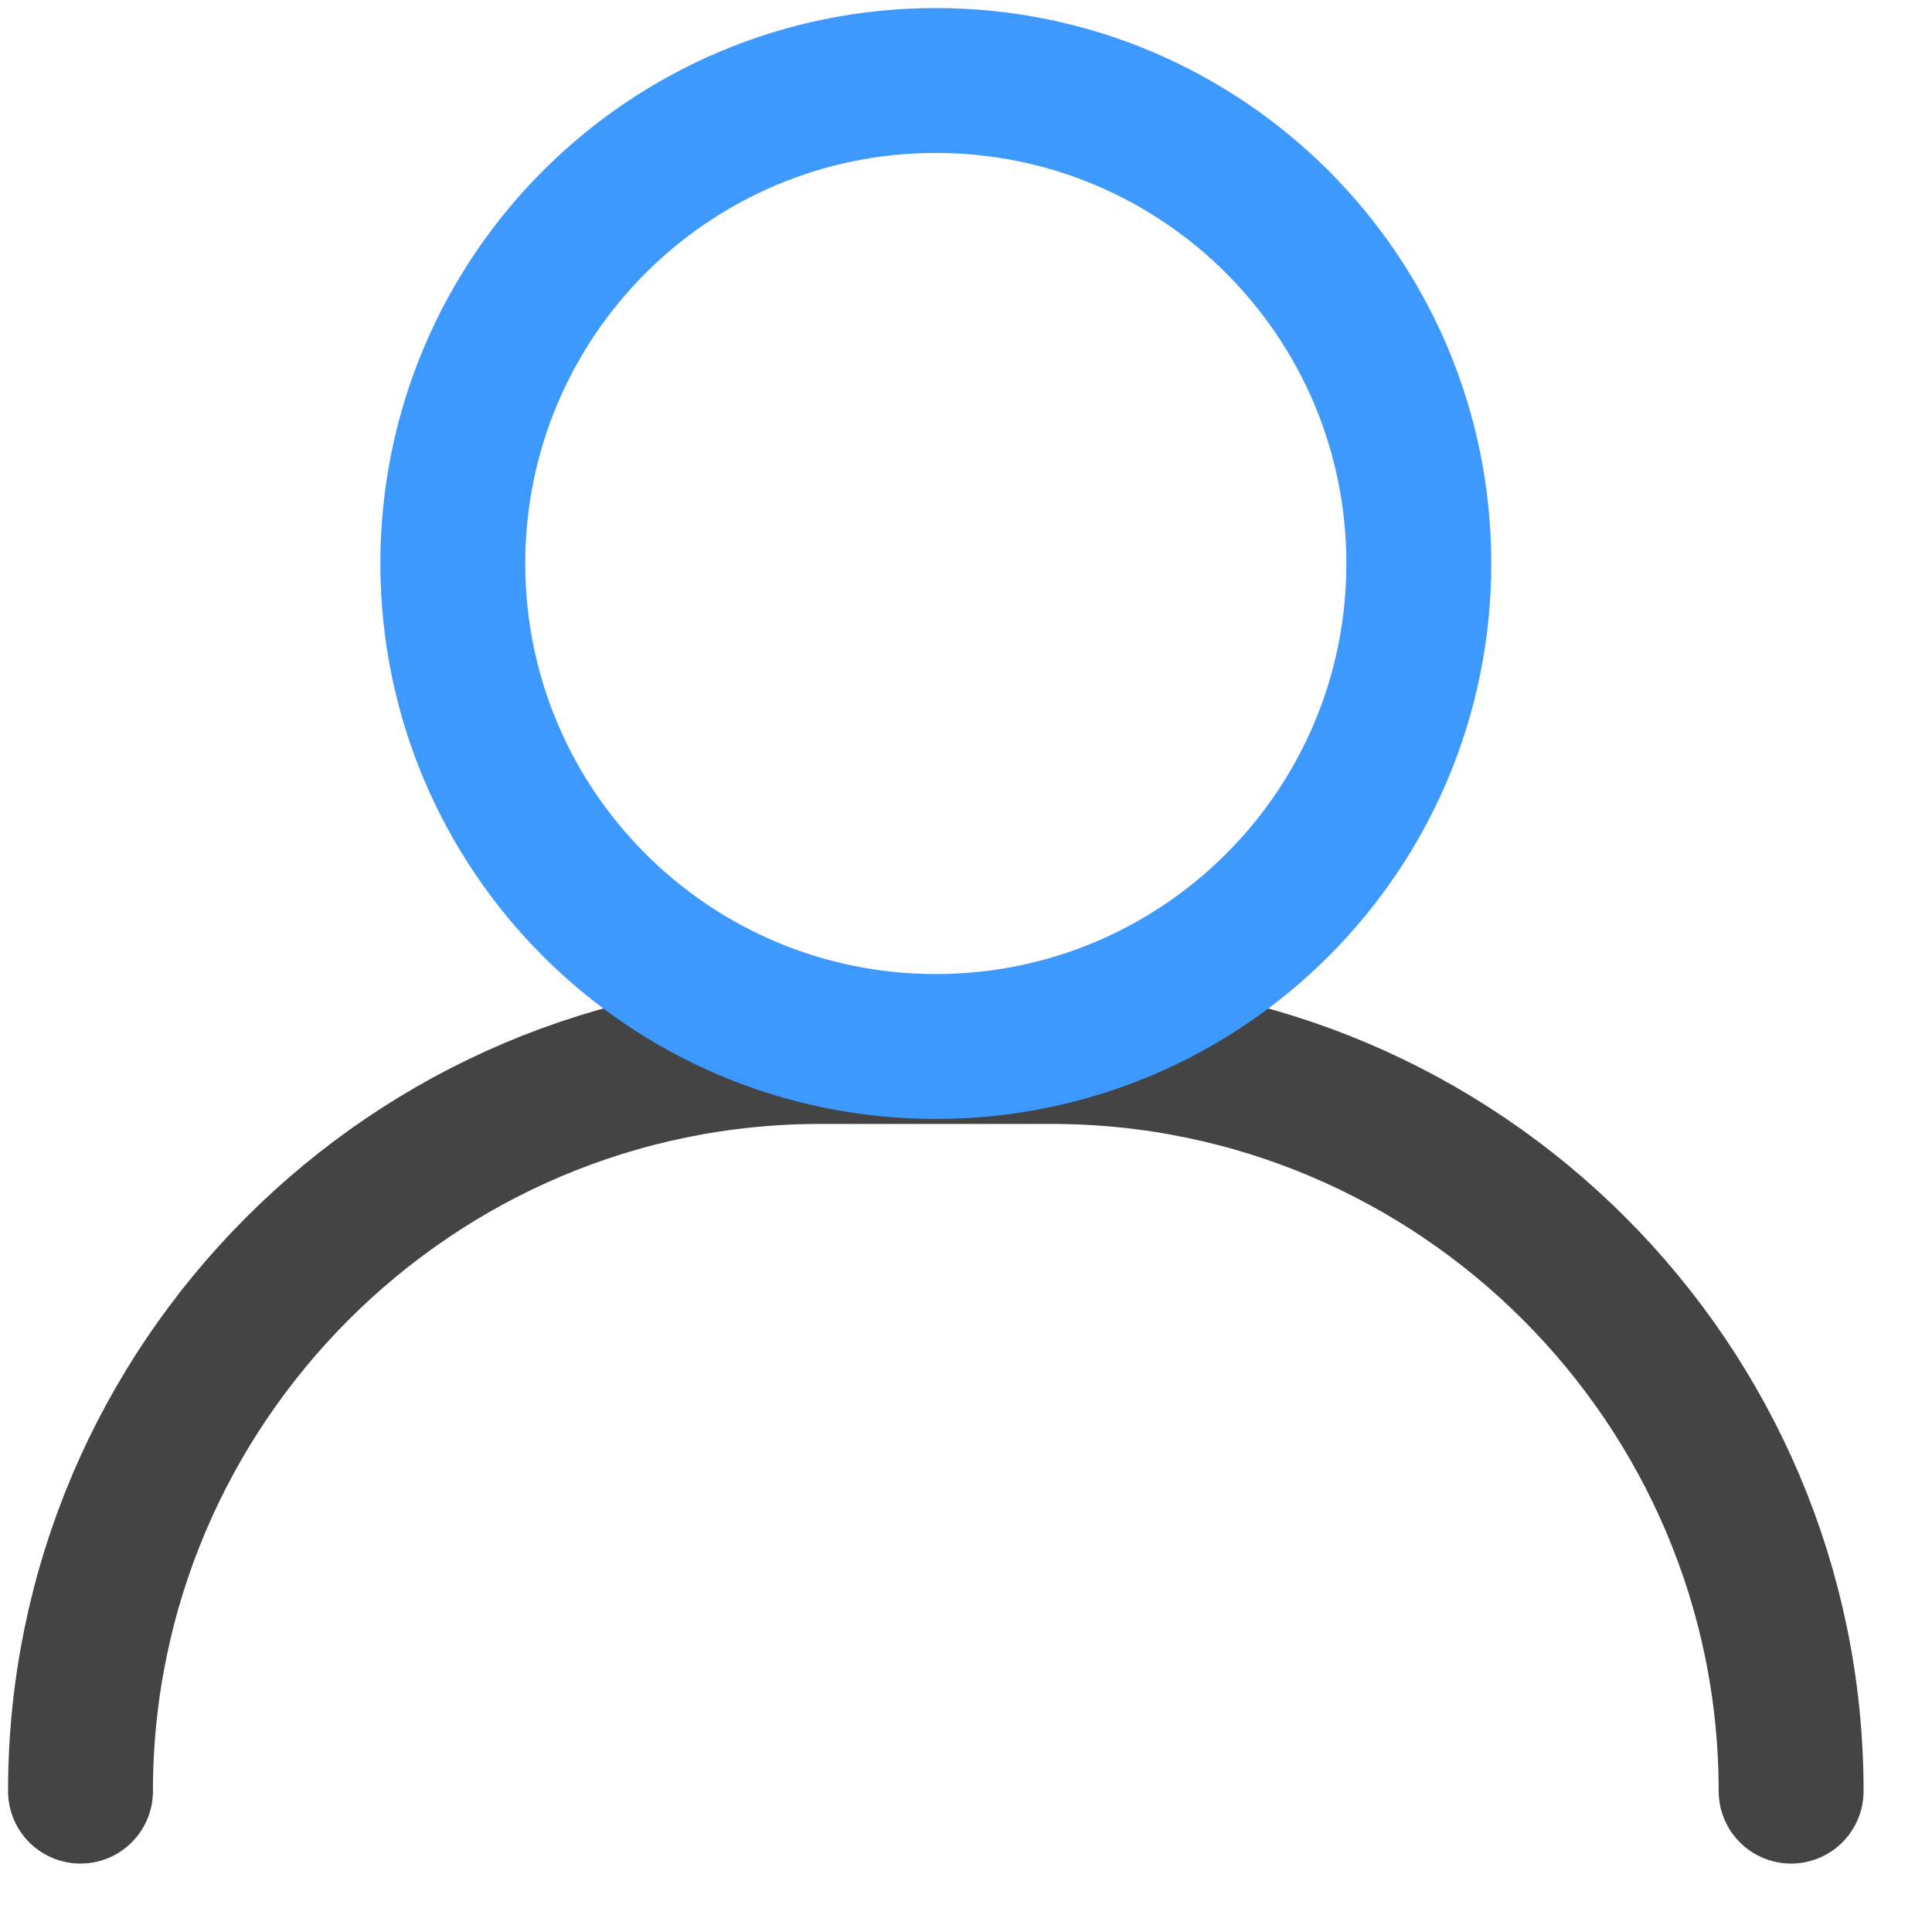
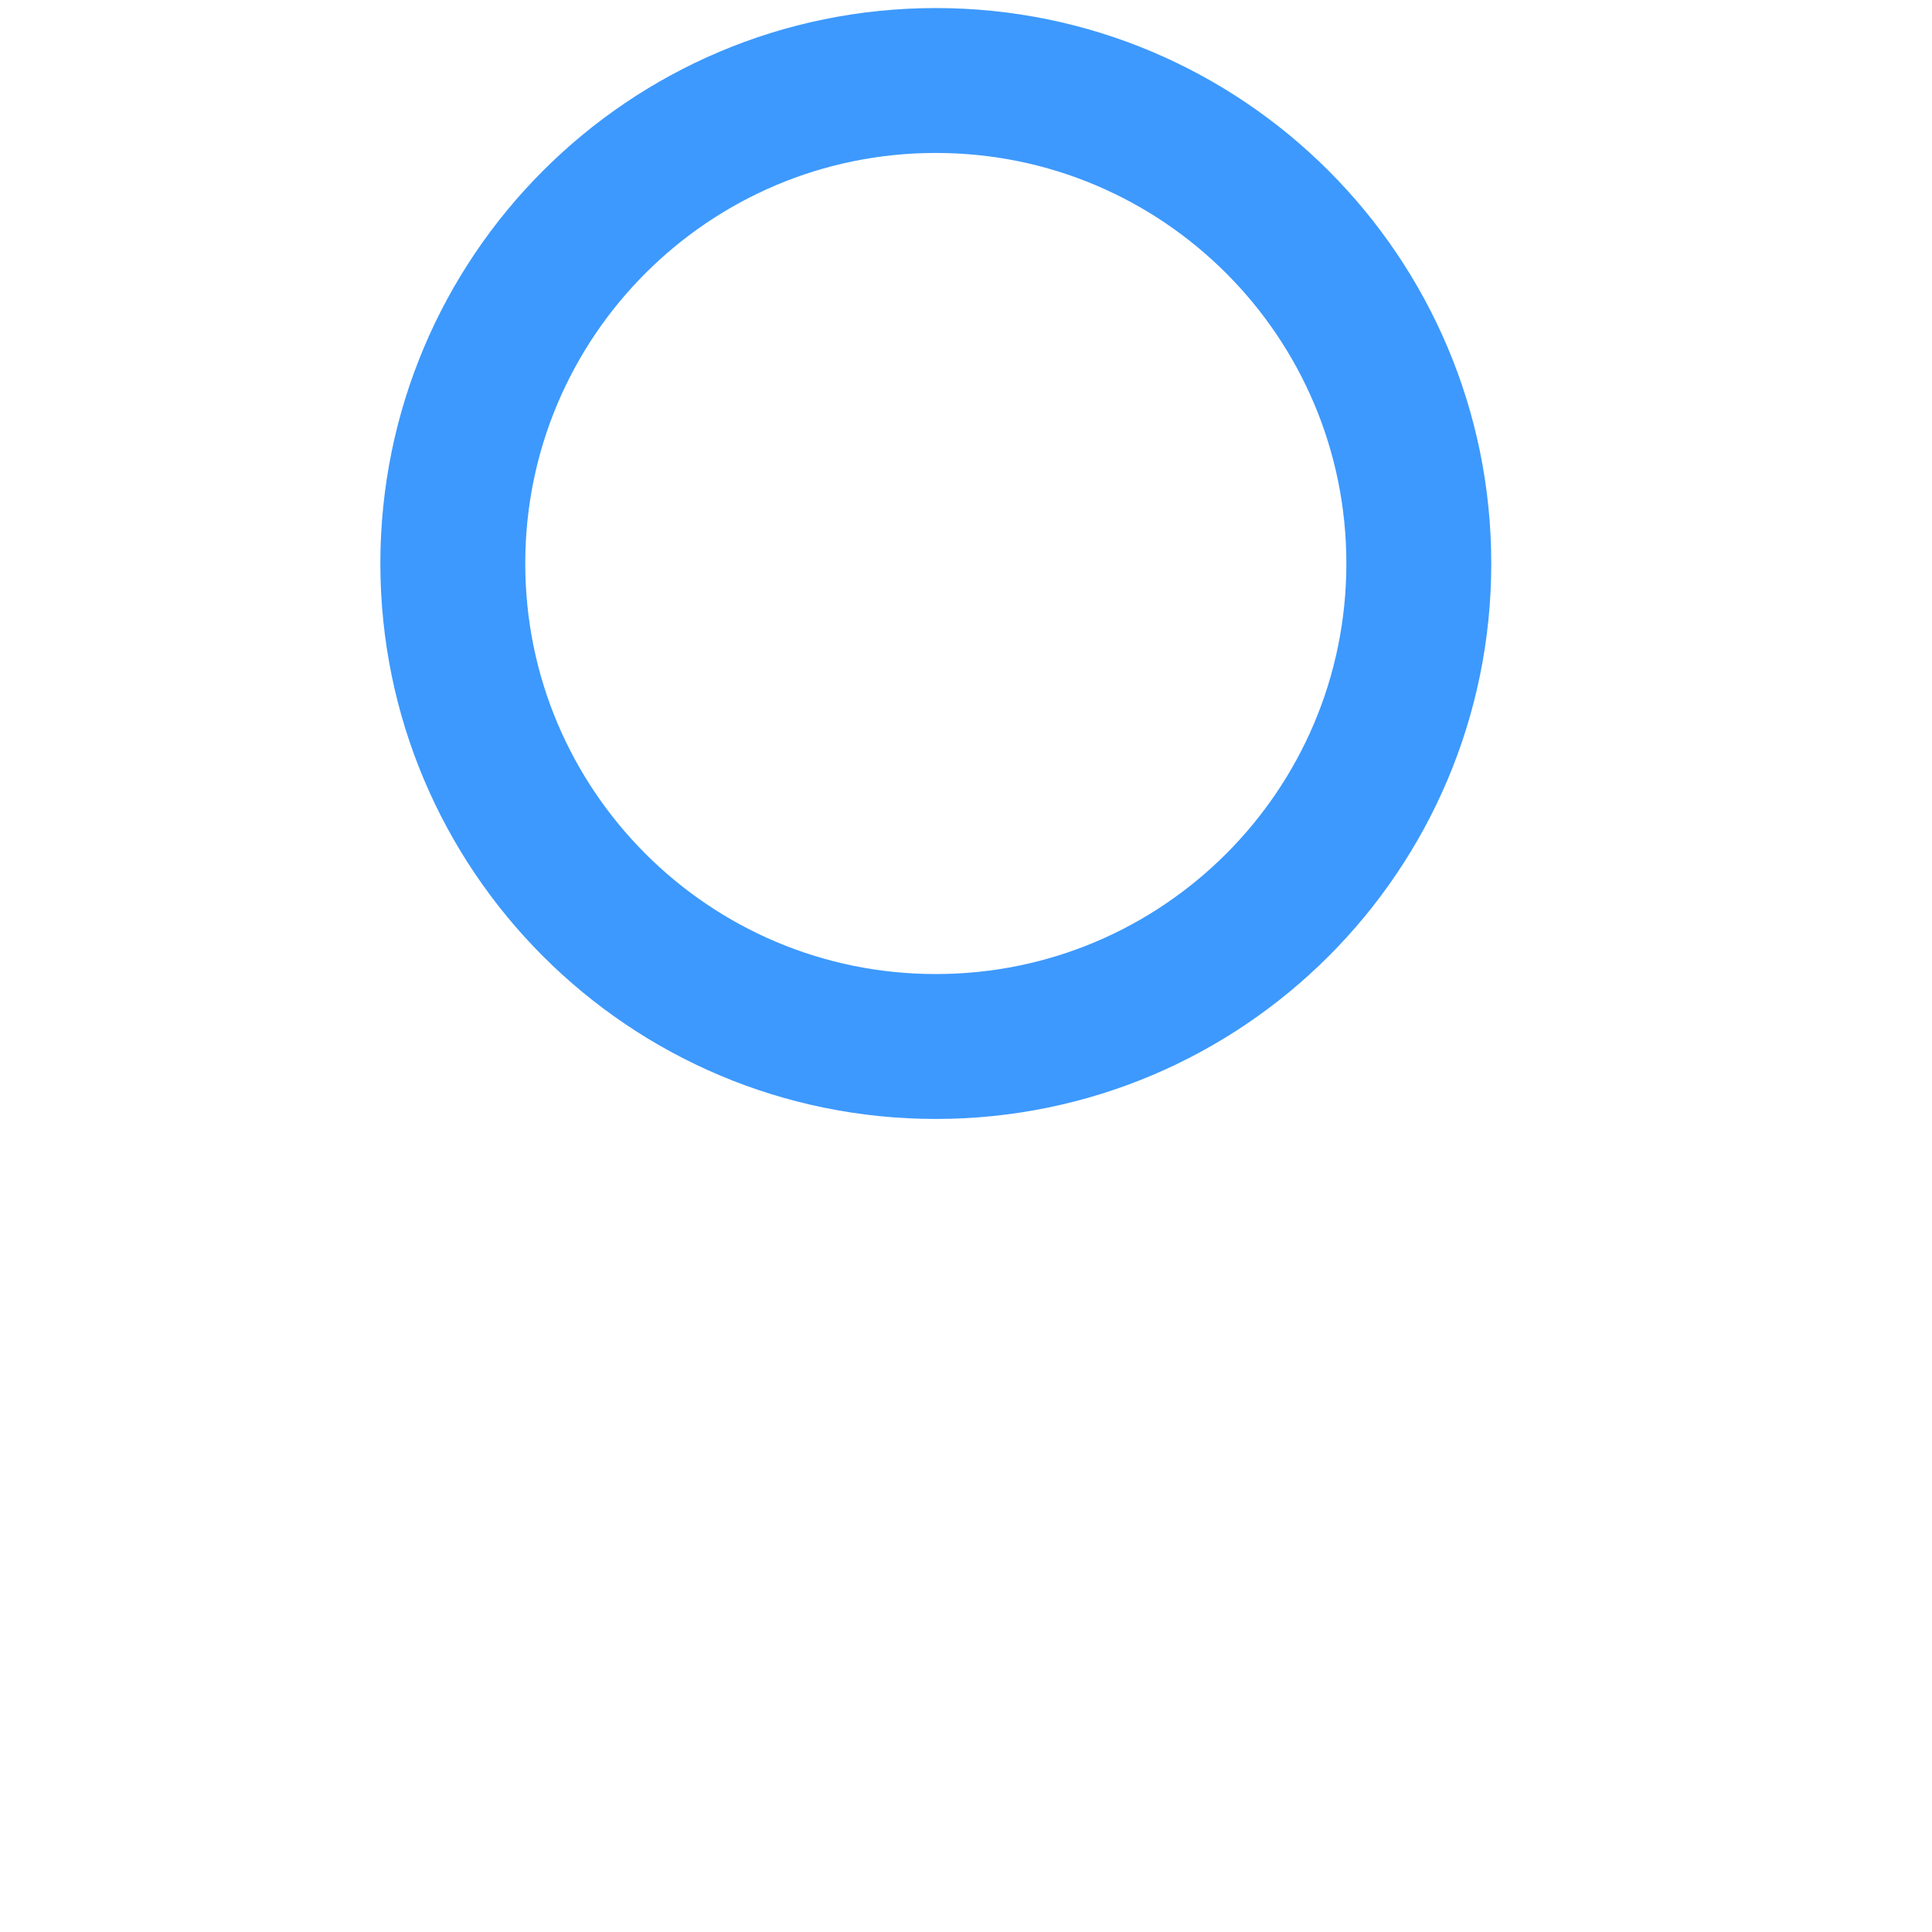
<svg xmlns="http://www.w3.org/2000/svg" width="24" height="24" viewBox="0 0 24 24" fill="none">
-   <path d="M22.25 22.25C22.25 17.188 18.125 13.062 13.062 13.062H10.188C5.125 13.062 1 17.188 1 22.25" stroke="#444444" stroke-width="1.8" stroke-miterlimit="10" stroke-linecap="round" stroke-linejoin="round" />
  <path d="M11.625 13C14.939 13 17.625 10.314 17.625 7C17.625 3.686 14.939 1 11.625 1C8.311 1 5.625 3.686 5.625 7C5.625 10.314 8.311 13 11.625 13Z" stroke="#3D99FD" stroke-width="1.8" stroke-miterlimit="10" stroke-linecap="round" stroke-linejoin="round" />
</svg>